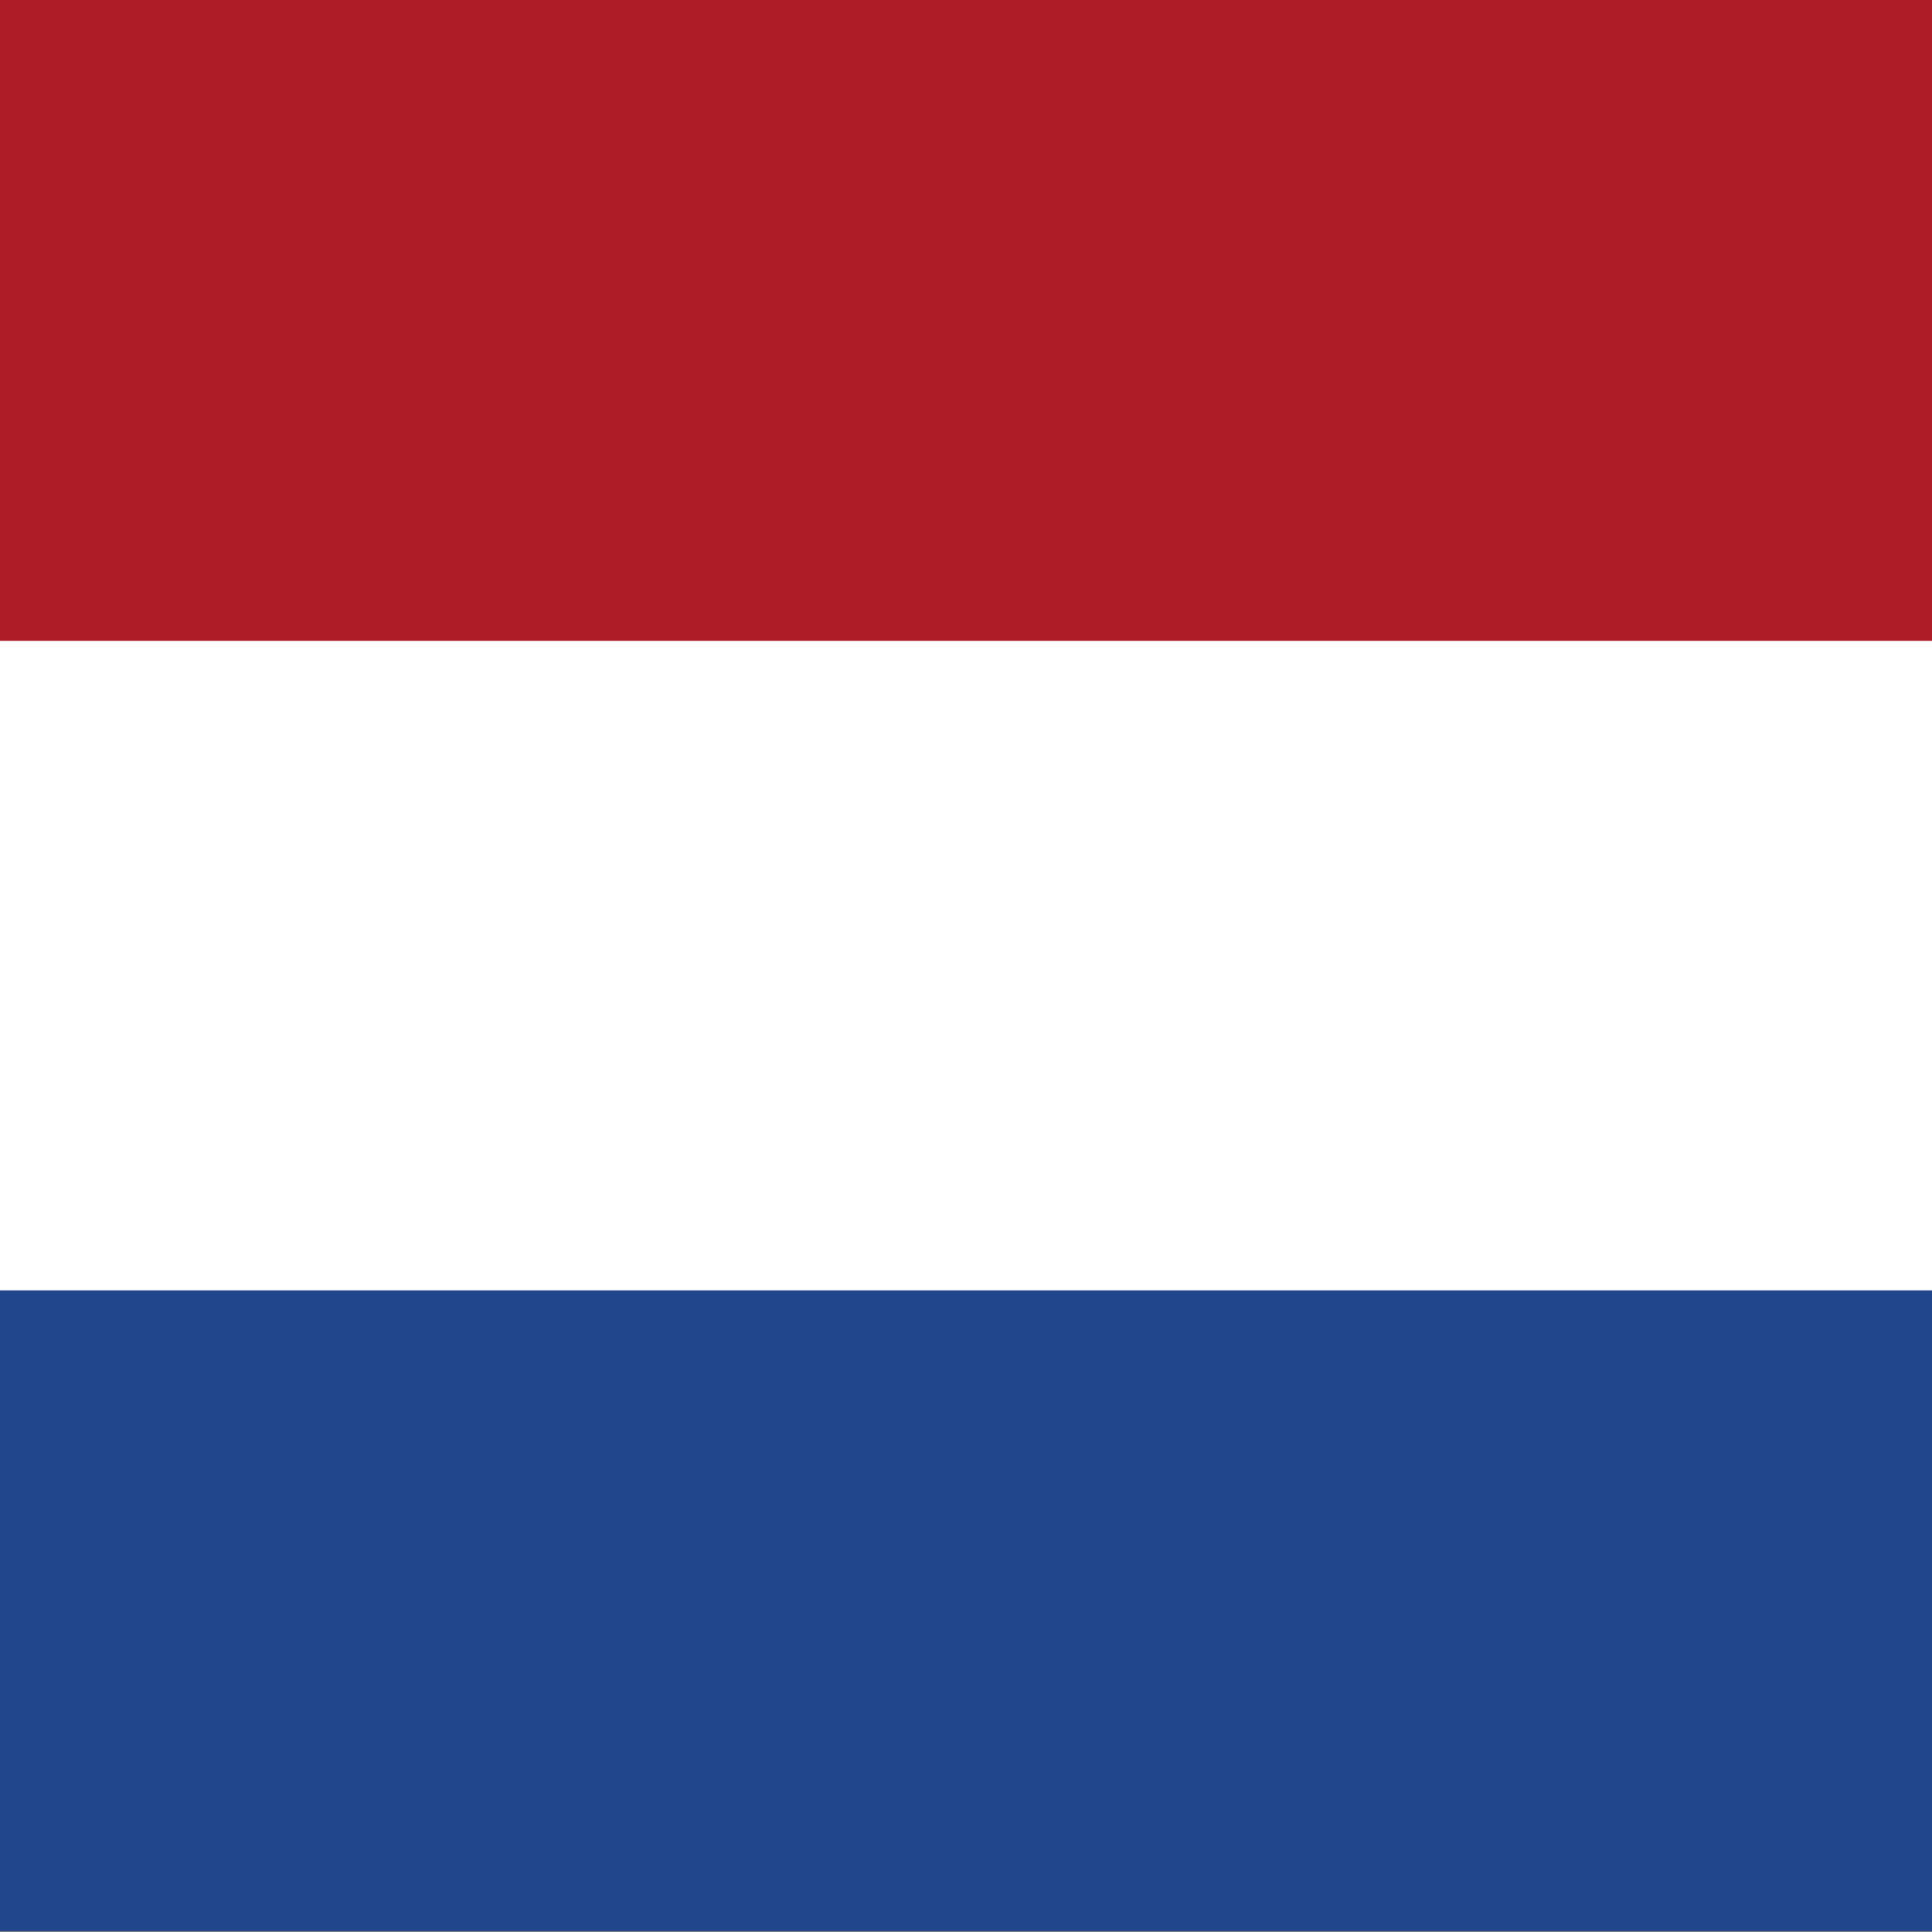
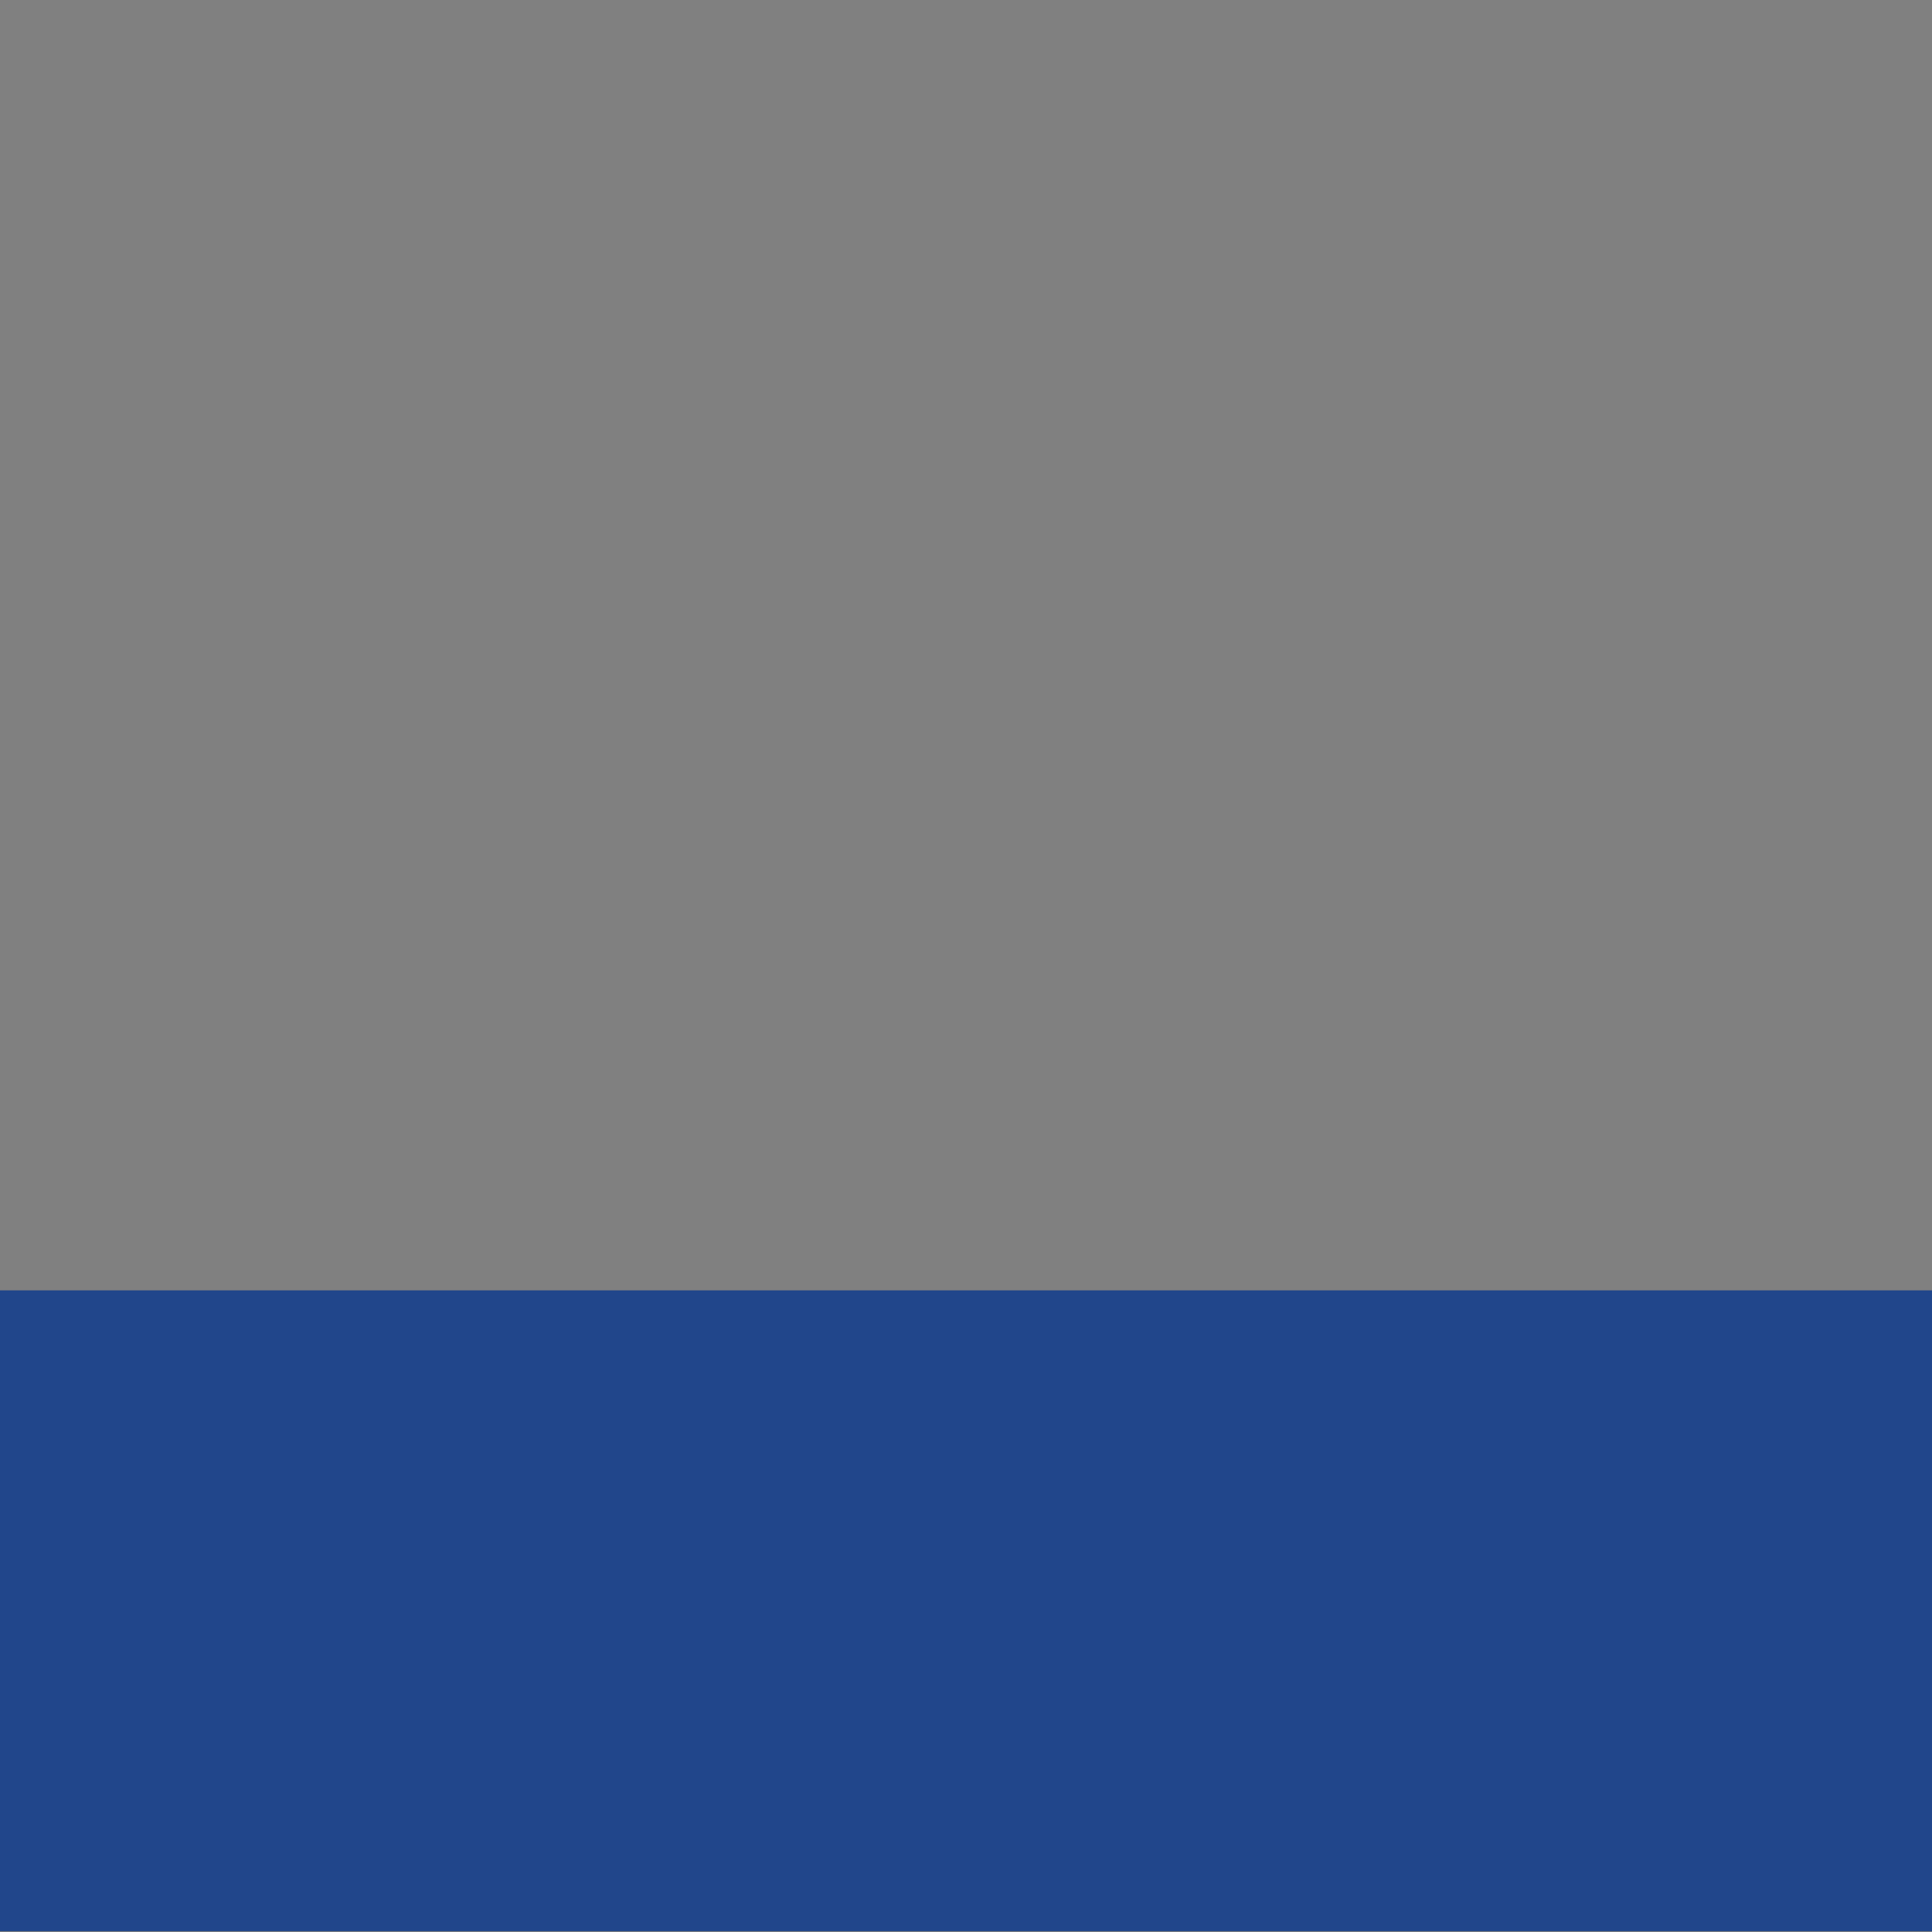
<svg xmlns="http://www.w3.org/2000/svg" viewBox="0 0 512 512">
  <rect x="0" y="0" width="512" height="512" fill="#808080" stroke="none" />
  <g fill-rule="evenodd" stroke-width="1pt" transform="scale(.482 .719)">
-     <rect width="1063" height="708.7" fill="#fff" rx="0" ry="0" />
    <rect width="1063" height="236.2" y="475.6" fill="#21468b" rx="0" ry="0" />
-     <path fill="#ae1c28" d="M0 0h1063v236.2H0z" />
+     <path fill="#ae1c28" d="M0 0v236.2H0z" />
  </g>
</svg>